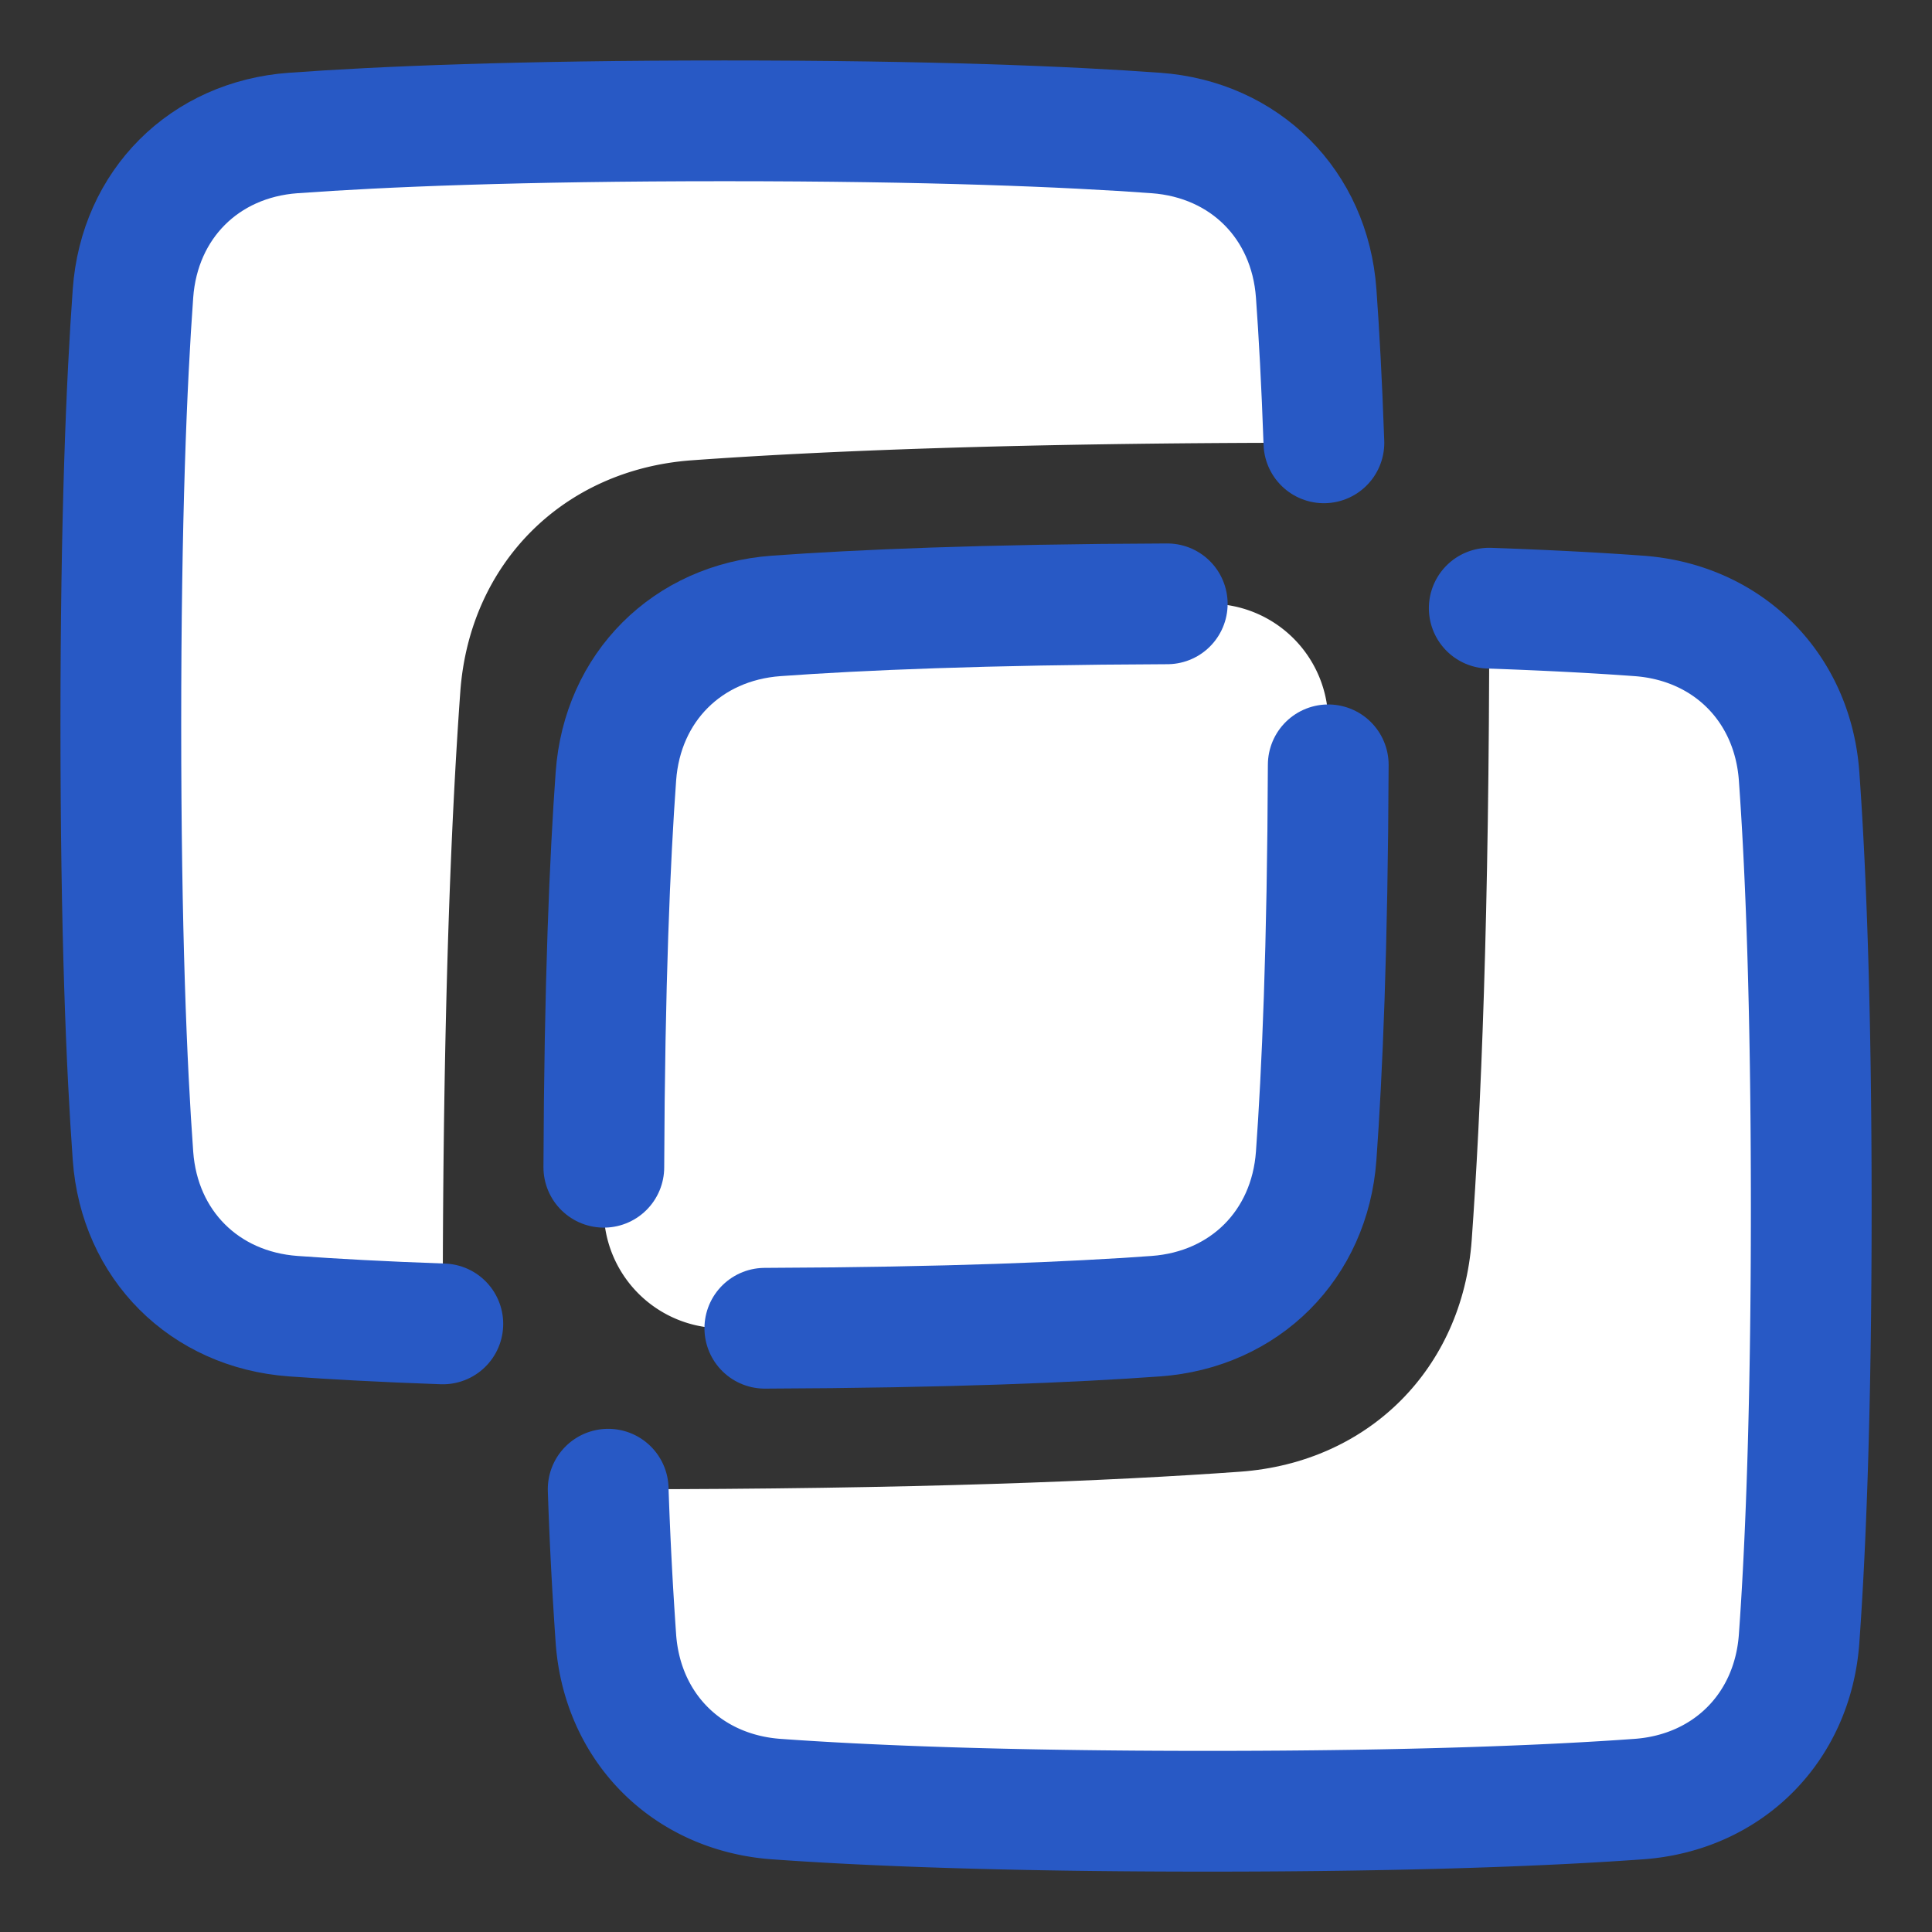
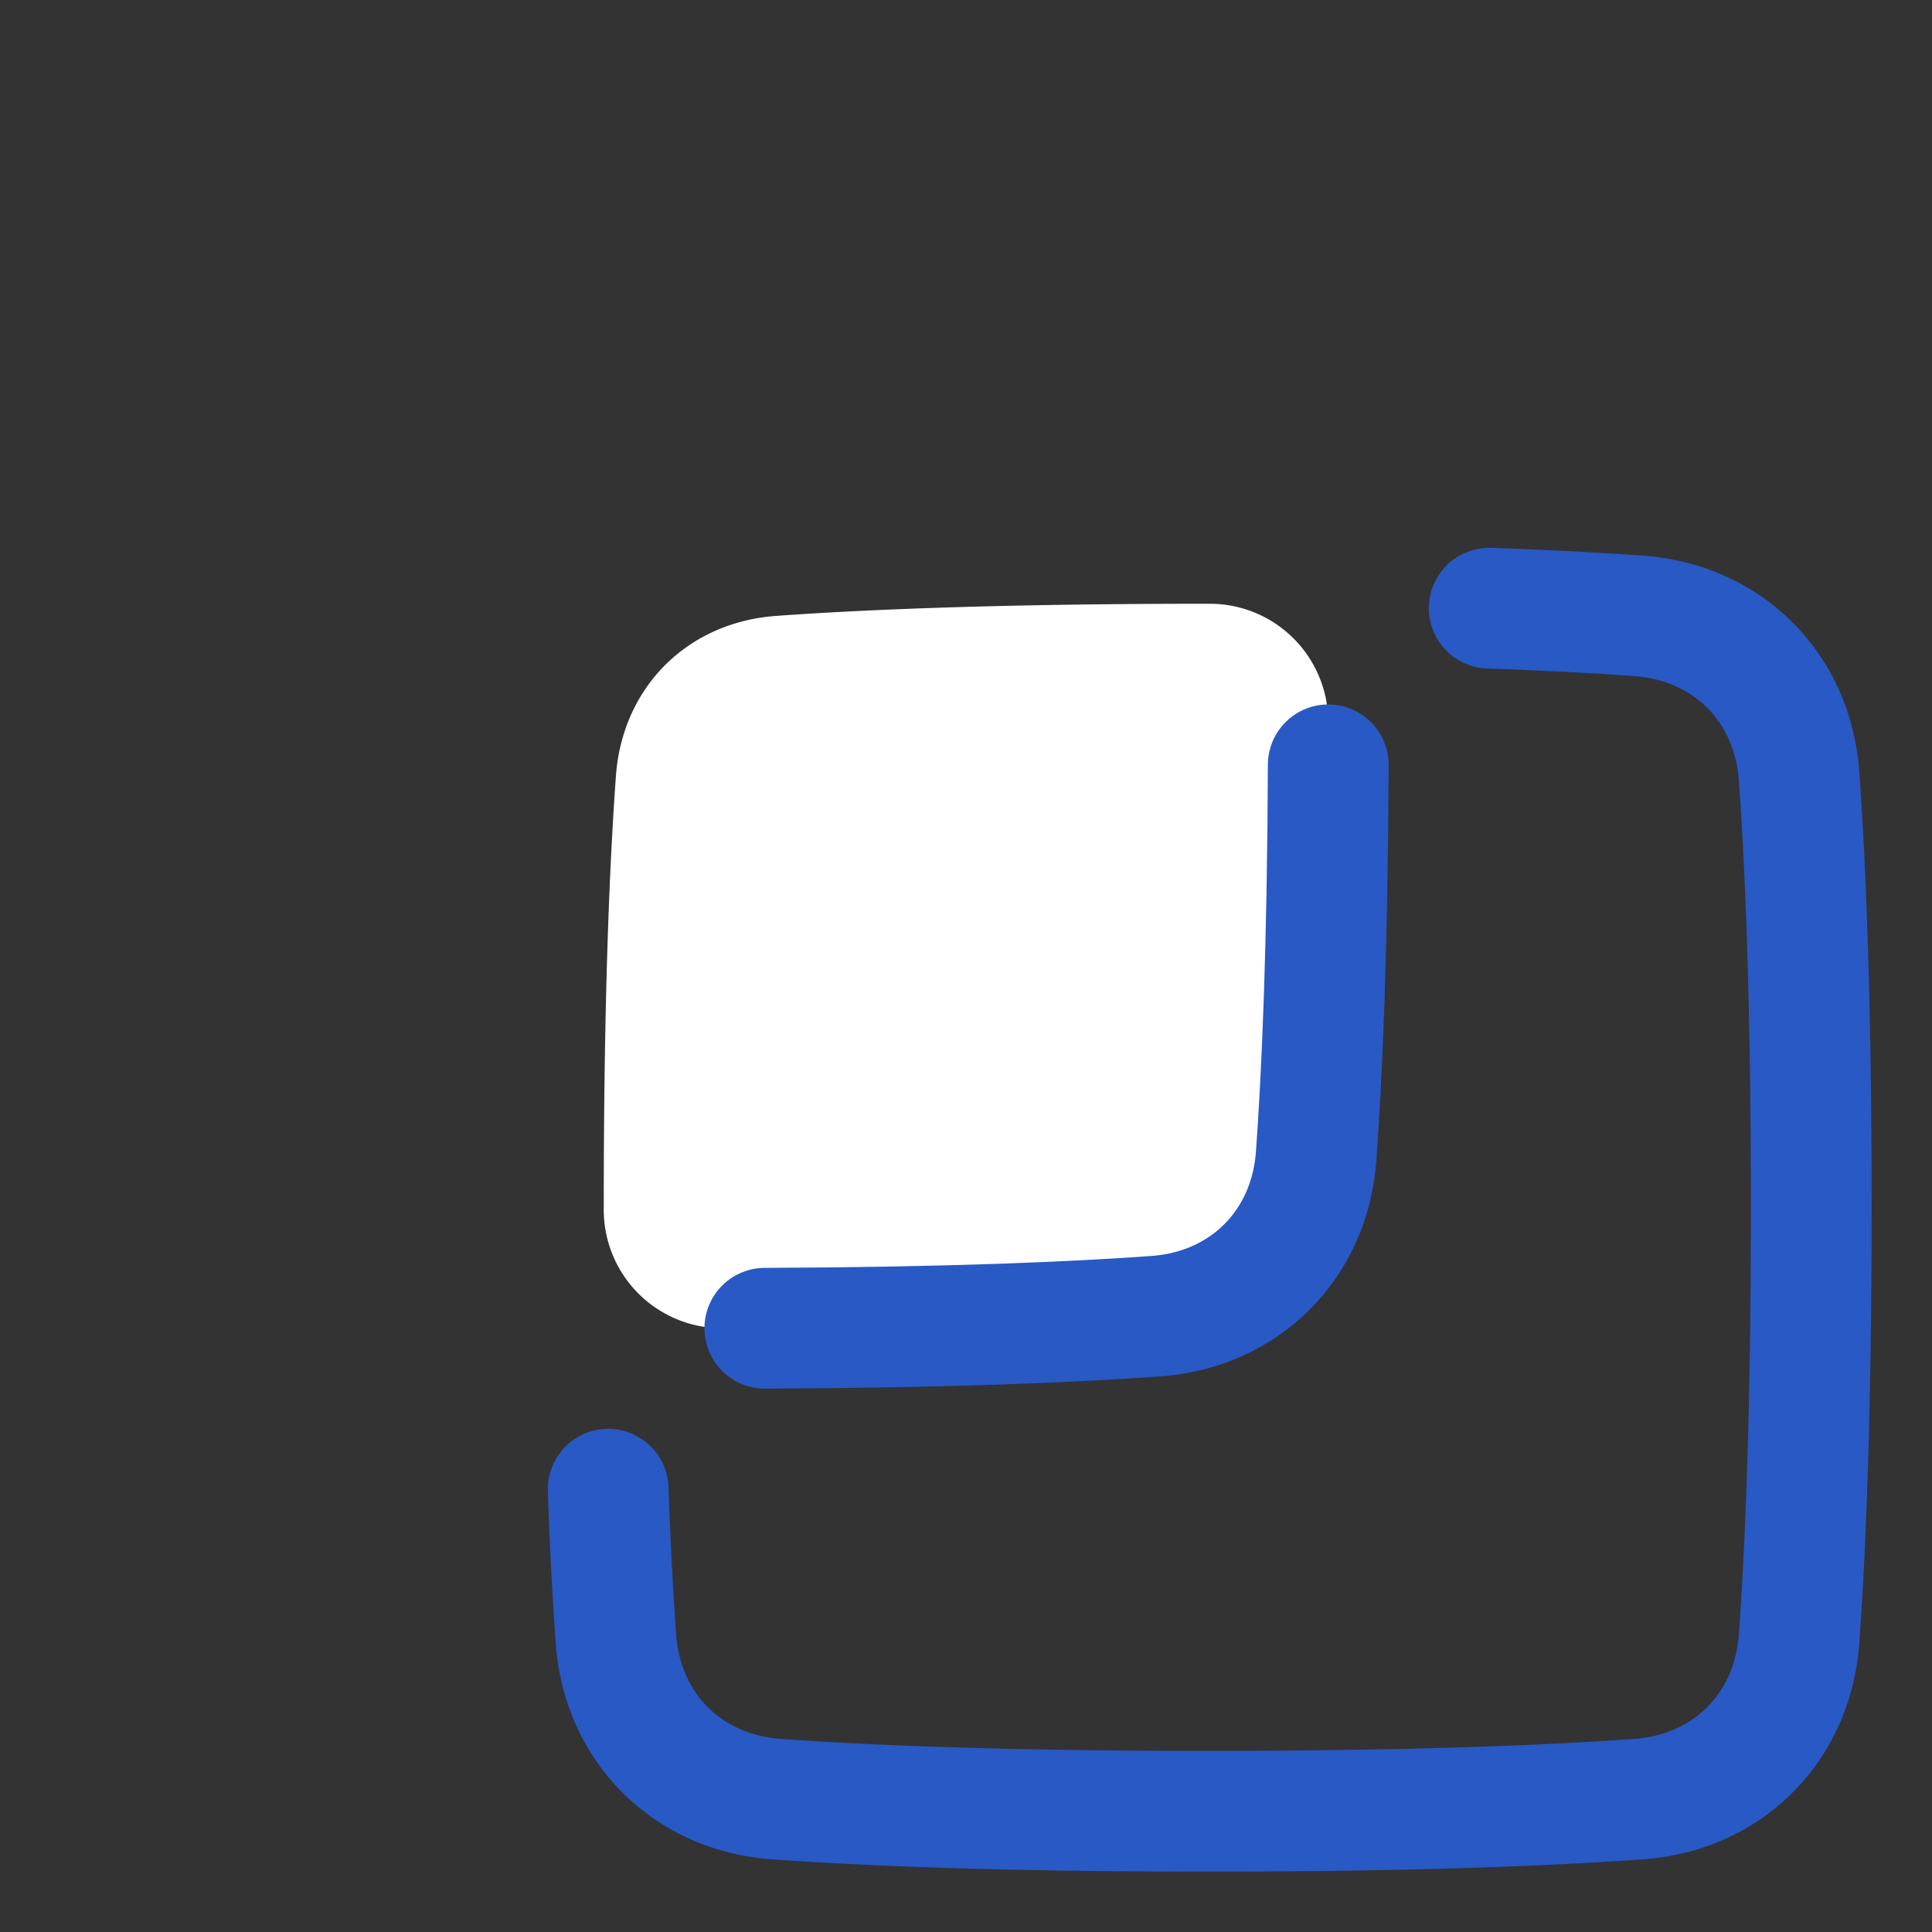
<svg xmlns="http://www.w3.org/2000/svg" fill="none" viewBox="0 0 48 48" id="Pathfinder-Outline--Streamline-Plump">
  <rect x="0" y="0" width="48" height="48" fill="#333333" stroke="none" />
  <desc>
    Pathfinder Outline Streamline Icon: https://streamlinehq.com
  </desc>
  <g id="pathfinder-outline">
    <path id="Intersect" fill="#ffffff" d="M30.055 15A2.943 2.943 0 0 1 33 17.945L33 18c0 5.122 -0.144 8.522 -0.302 10.715 -0.16 2.21 -1.773 3.824 -3.983 3.983C26.522 32.857 23.122 33 18 33l-0.055 0A2.943 2.943 0 0 1 15 30.055L15 30c0 -5.123 0.143 -8.523 0.302 -10.716 0.16 -2.21 1.772 -3.822 3.982 -3.982C21.477 15.144 24.877 15 30 15l0.055 0Z" stroke-width="3" />
-     <path id="Subtract" fill="#ffffff" d="m11 32.89 0 -0.223c0 -7.4 0.207 -12.311 0.436 -15.479 0.23 -3.192 2.56 -5.521 5.751 -5.752 3.168 -0.229 8.08 -0.436 15.48 -0.436l0.223 0a101.787 101.787 0 0 0 -0.192 -3.716c-0.16 -2.21 -1.773 -3.823 -3.983 -3.982C26.522 3.143 23.122 3 18 3s-8.522 0.143 -10.715 0.302c-2.21 0.16 -3.824 1.772 -3.983 3.983C3.143 9.478 3 12.878 3 18s0.143 8.523 0.302 10.716c0.16 2.21 1.772 3.822 3.982 3.982 0.981 0.07 2.205 0.139 3.716 0.192Z" stroke-width="3" />
-     <path id="Subtract_2" fill="#ffffff" d="M15.11 37c0.053 1.51 0.12 2.734 0.192 3.715 0.16 2.21 1.772 3.823 3.983 3.983C21.478 44.856 24.878 45 30 45c5.121 0 8.522 -0.144 10.715 -0.302 2.21 -0.16 3.823 -1.773 3.983 -3.983C44.856 38.522 45 35.12 45 30c0 -5.123 -0.144 -8.523 -0.302 -10.716 -0.16 -2.21 -1.772 -3.823 -3.982 -3.982 -0.982 -0.071 -2.205 -0.14 -3.716 -0.193l0 0.224c0 7.398 -0.208 12.31 -0.436 15.478 -0.23 3.193 -2.56 5.523 -5.754 5.753 -3.168 0.228 -8.08 0.436 -15.477 0.436l-0.224 0Z" stroke-width="3" />
    <path id="Rectangle 60" stroke="#2859c5" stroke-linecap="round" stroke-linejoin="round" d="M37 15.11c1.51 0.053 2.733 0.12 3.715 0.192 2.21 0.16 3.823 1.772 3.983 3.982C44.856 21.477 45 24.877 45 30c0 5.121 -0.144 8.522 -0.302 10.715 -0.16 2.21 -1.773 3.823 -3.983 3.983C38.522 44.856 35.12 45 30 45c-5.122 0 -8.522 -0.144 -10.715 -0.302 -2.21 -0.16 -3.824 -1.774 -3.983 -3.984a102.01 102.01 0 0 1 -0.192 -3.715" stroke-width="3" />
-     <path id="Rectangle 63" stroke="#2859c5" stroke-linecap="round" stroke-linejoin="round" d="M29 15.002c-4.569 0.017 -7.668 0.152 -9.715 0.3 -2.21 0.16 -3.824 1.774 -3.983 3.983 -0.148 2.047 -0.283 5.146 -0.3 9.715" stroke-width="3" />
-     <path id="Rectangle 61" stroke="#2859c5" stroke-linecap="round" stroke-linejoin="round" d="M11.002 32.892c-1.51 -0.053 -2.734 -0.121 -3.715 -0.192 -2.21 -0.16 -3.824 -1.772 -3.983 -3.982 -0.159 -2.193 -0.302 -5.594 -0.302 -10.716 0 -5.122 0.143 -8.522 0.302 -10.715 0.16 -2.21 1.773 -3.824 3.983 -3.983 2.193 -0.159 5.593 -0.302 10.715 -0.302s8.522 0.143 10.715 0.302c2.21 0.16 3.824 1.773 3.983 3.984 0.071 0.981 0.139 2.204 0.192 3.714" stroke-width="3" />
    <path id="Rectangle 62" stroke="#2859c5" stroke-linecap="round" stroke-linejoin="round" d="M19.002 33c4.569 -0.017 7.668 -0.152 9.715 -0.3 2.21 -0.16 3.824 -1.774 3.983 -3.983 0.148 -2.047 0.283 -5.146 0.3 -9.715" stroke-width="3" />
  </g>
</svg>